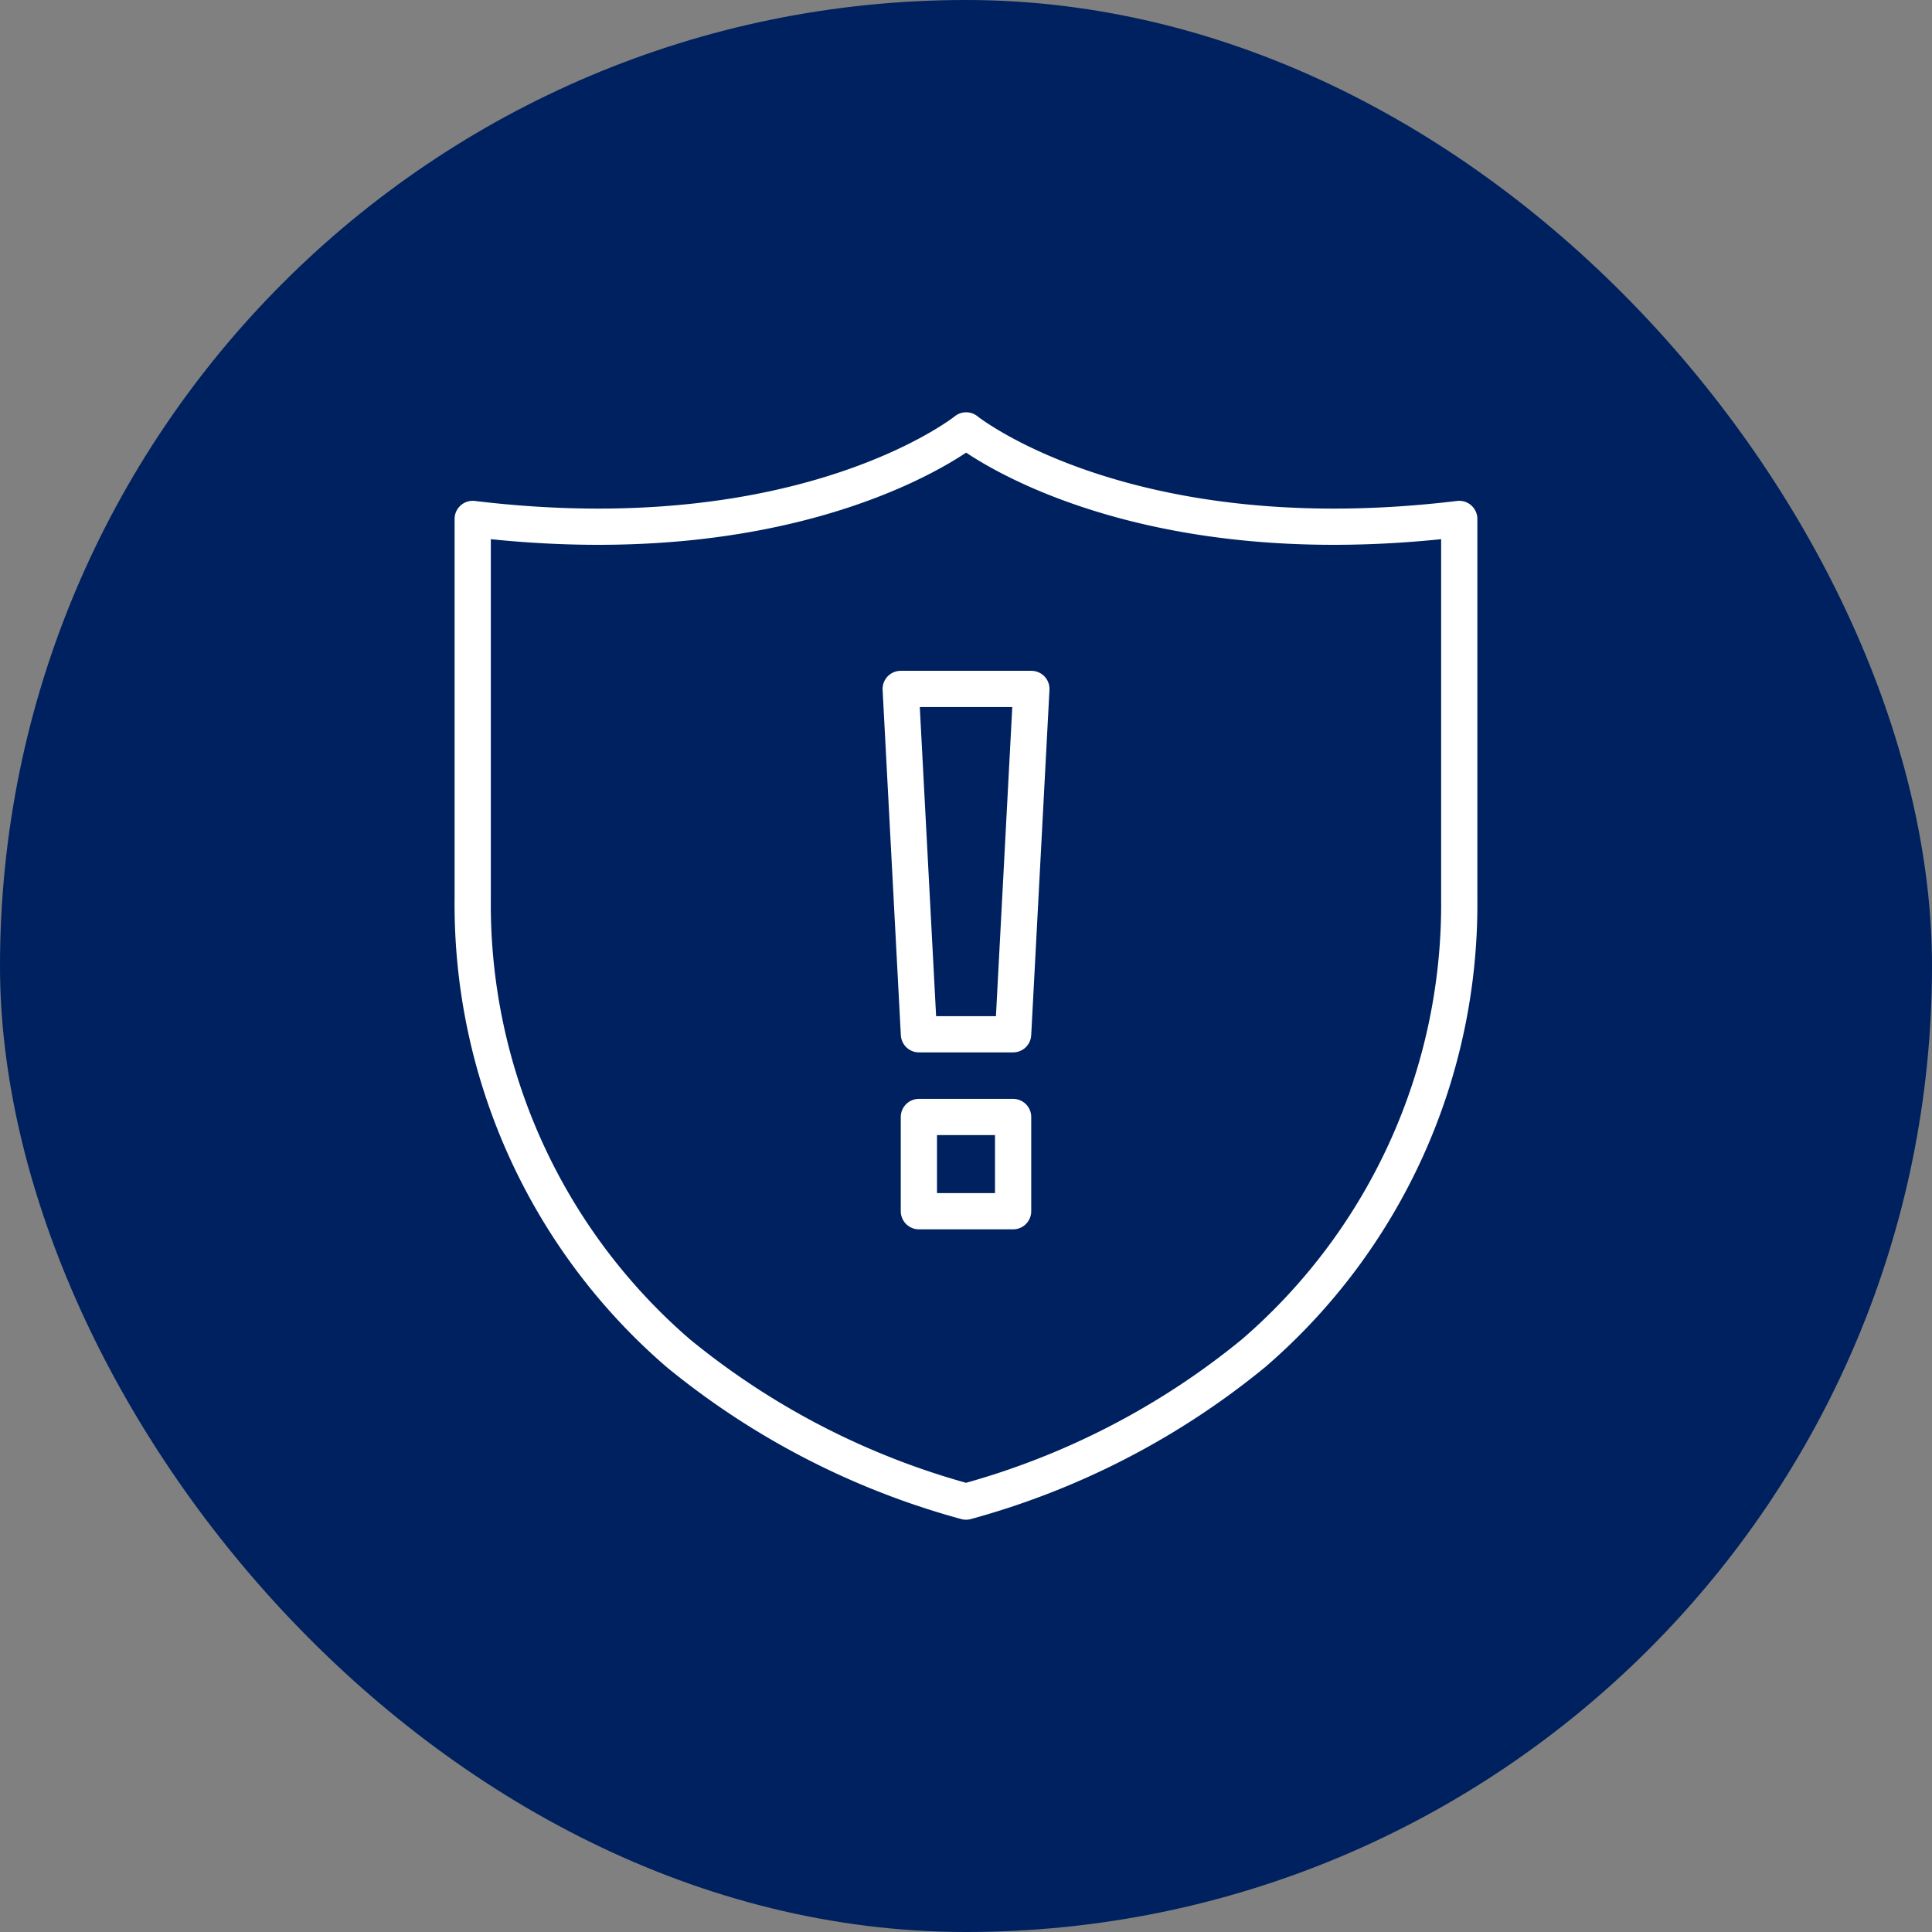
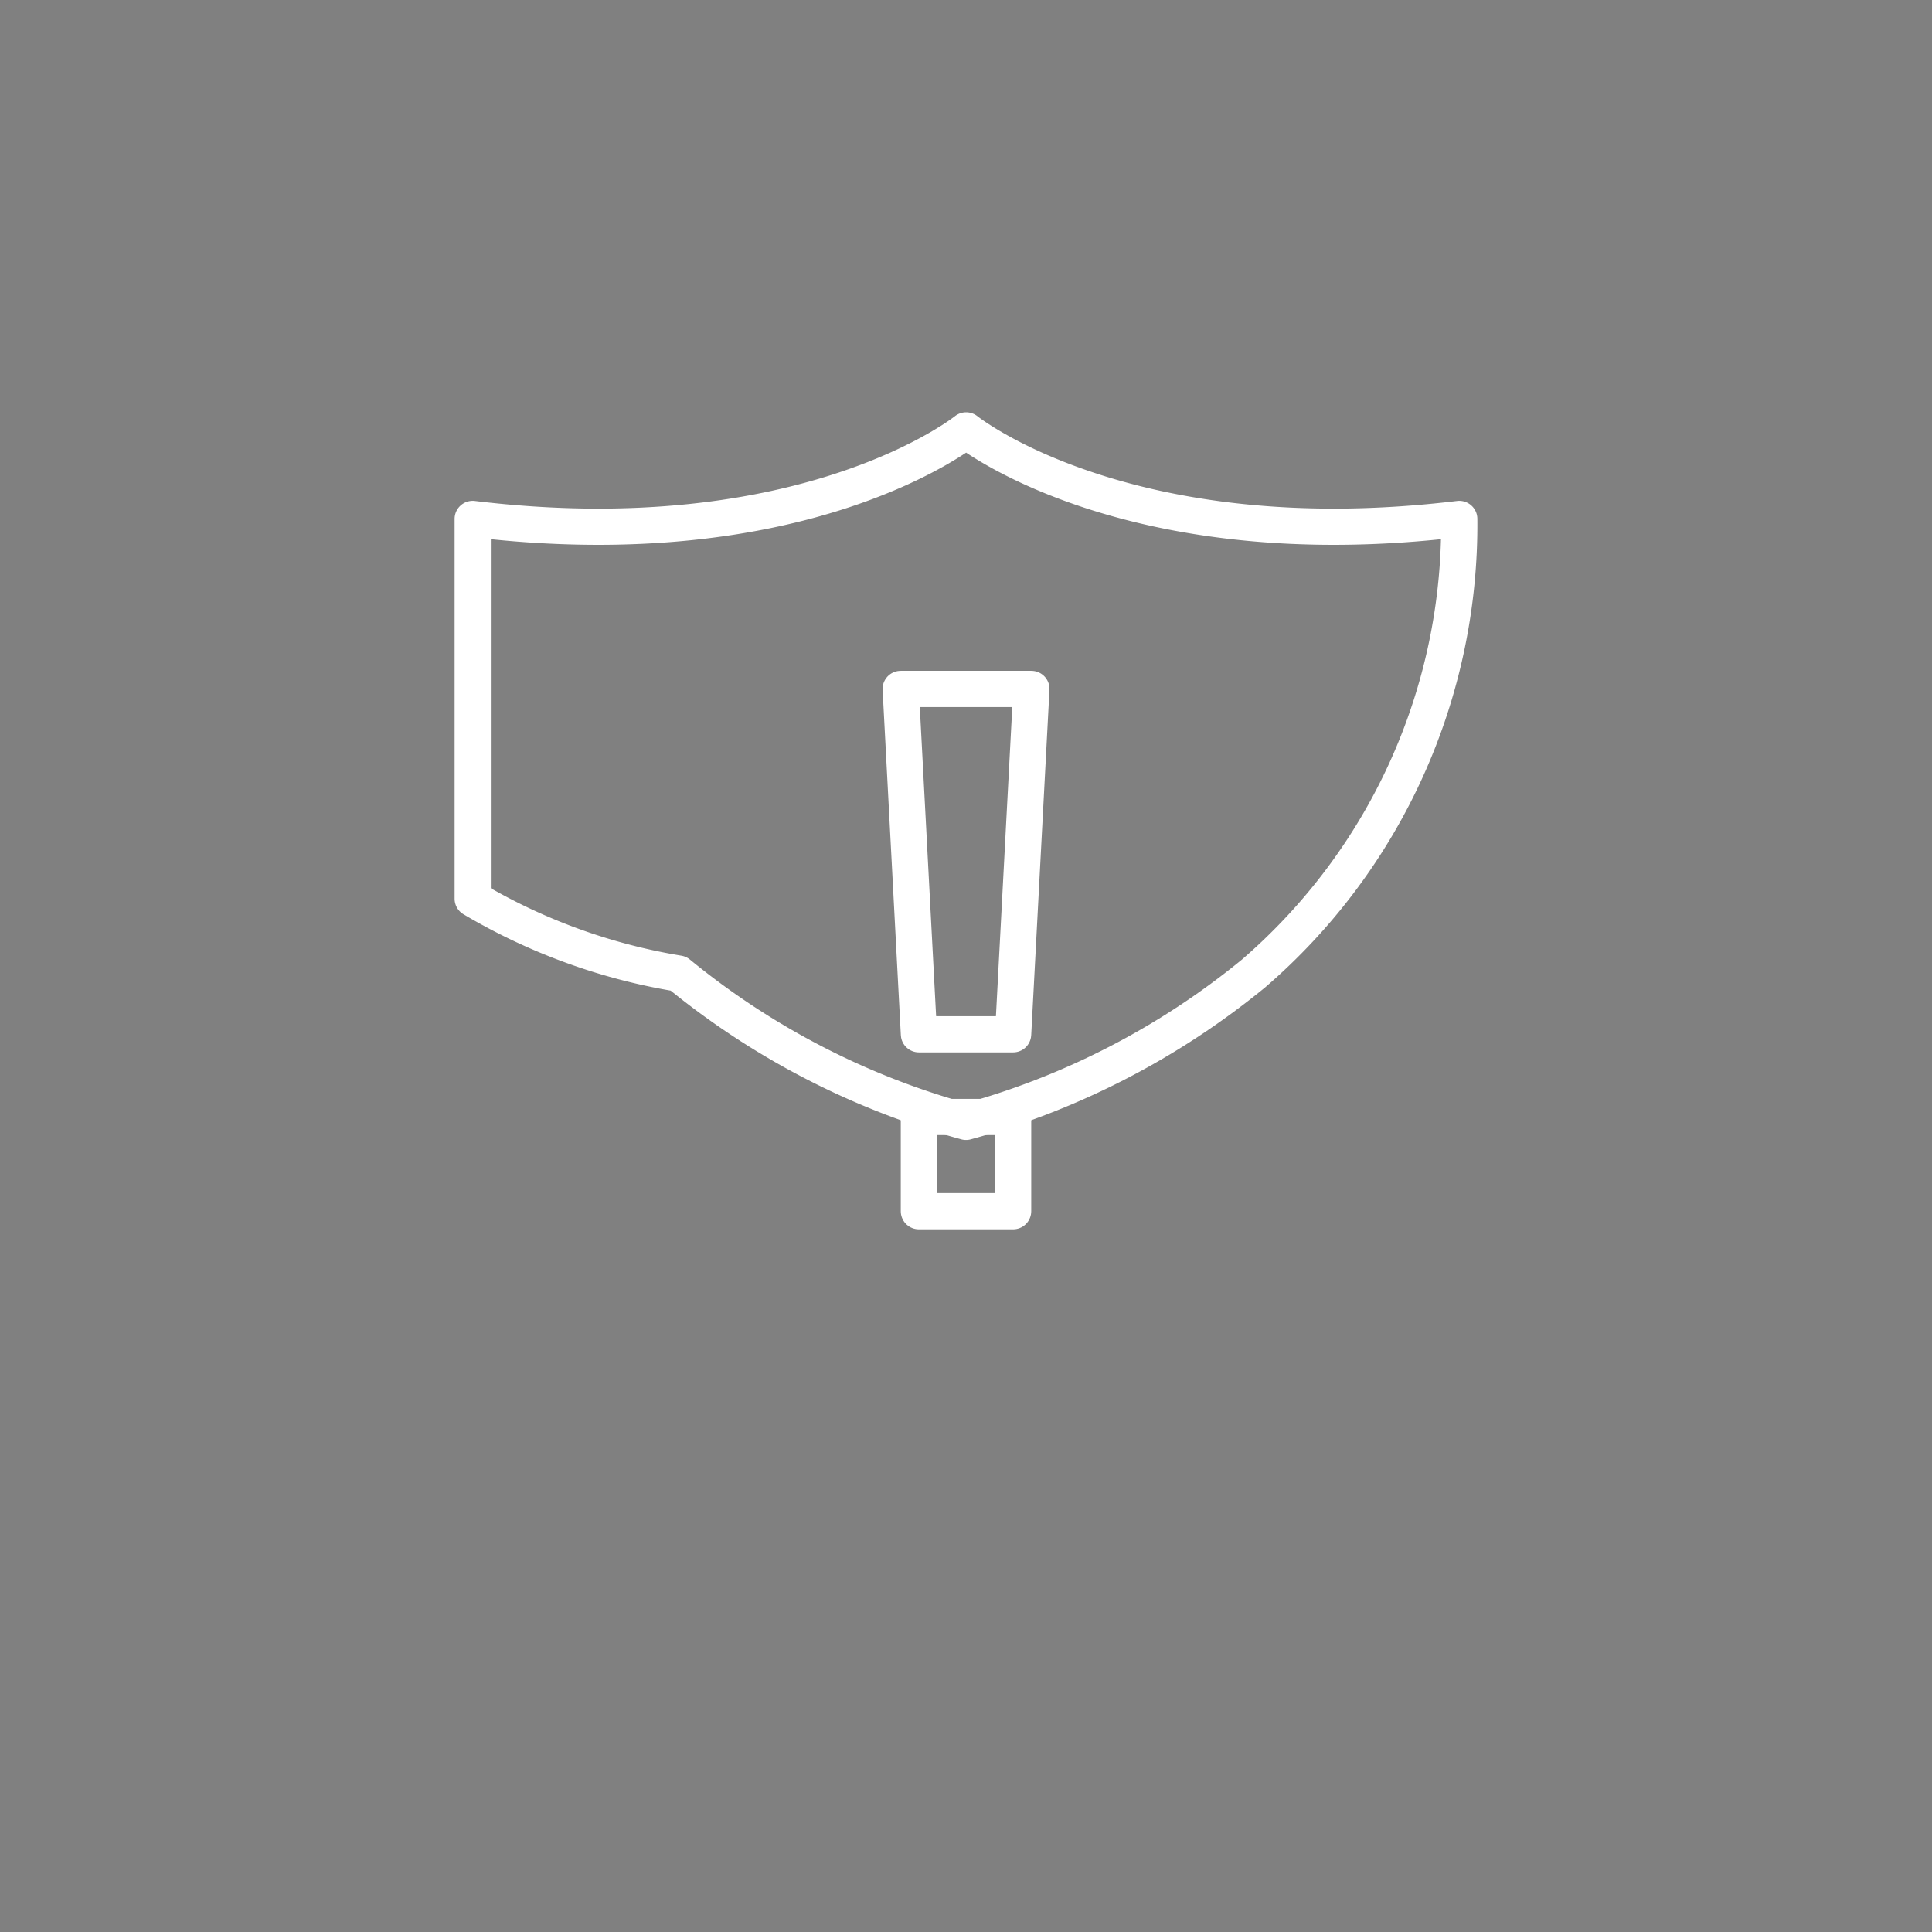
<svg xmlns="http://www.w3.org/2000/svg" width="80" height="80" viewBox="0 0 80 80">
  <rect x="0" y="0" width="80" height="80" fill="#808080" stroke="none" />
  <g id="ic-Safety-concerns-c" transform="translate(-310 -1729)">
-     <rect id="Rectangle_7" data-name="Rectangle 7" width="80" height="80" rx="40" transform="translate(310 1729)" fill="#00215f" />
    <g id="ic-Safety-concerns" transform="translate(329 1746.248)">
-       <path id="Path_92" data-name="Path 92" d="M41.6,4.416V20.141a24.537,24.537,0,0,1-8.522,18.825,32.123,32.123,0,0,1-11.9,6.14,32.092,32.092,0,0,1-11.91-6.14A24.538,24.538,0,0,1,.75,20.141V4.416C14.557,6.08,21.182.75,21.182.75S27.8,6.08,41.6,4.416Z" transform="translate(-0.176 -0.176)" fill="none" stroke="#fff" stroke-linecap="round" stroke-linejoin="round" stroke-width="1.5" />
+       <path id="Path_92" data-name="Path 92" d="M41.6,4.416a24.537,24.537,0,0,1-8.522,18.825,32.123,32.123,0,0,1-11.9,6.14,32.092,32.092,0,0,1-11.91-6.14A24.538,24.538,0,0,1,.75,20.141V4.416C14.557,6.08,21.182.75,21.182.75S27.8,6.08,41.6,4.416Z" transform="translate(-0.176 -0.176)" fill="none" stroke="#fff" stroke-linecap="round" stroke-linejoin="round" stroke-width="1.5" />
      <path id="Path_93" data-name="Path 93" d="M28.578,29.049h-3.9l-.755-14.3h5.411Z" transform="translate(-5.627 -3.47)" fill="none" stroke="#fff" stroke-linecap="round" stroke-linejoin="round" stroke-width="1.5" />
      <rect id="Rectangle_22" data-name="Rectangle 22" width="3.902" height="3.902" transform="translate(19.049 29.004)" fill="none" stroke="#fff" stroke-linecap="round" stroke-linejoin="round" stroke-width="1.5" />
    </g>
  </g>
</svg>